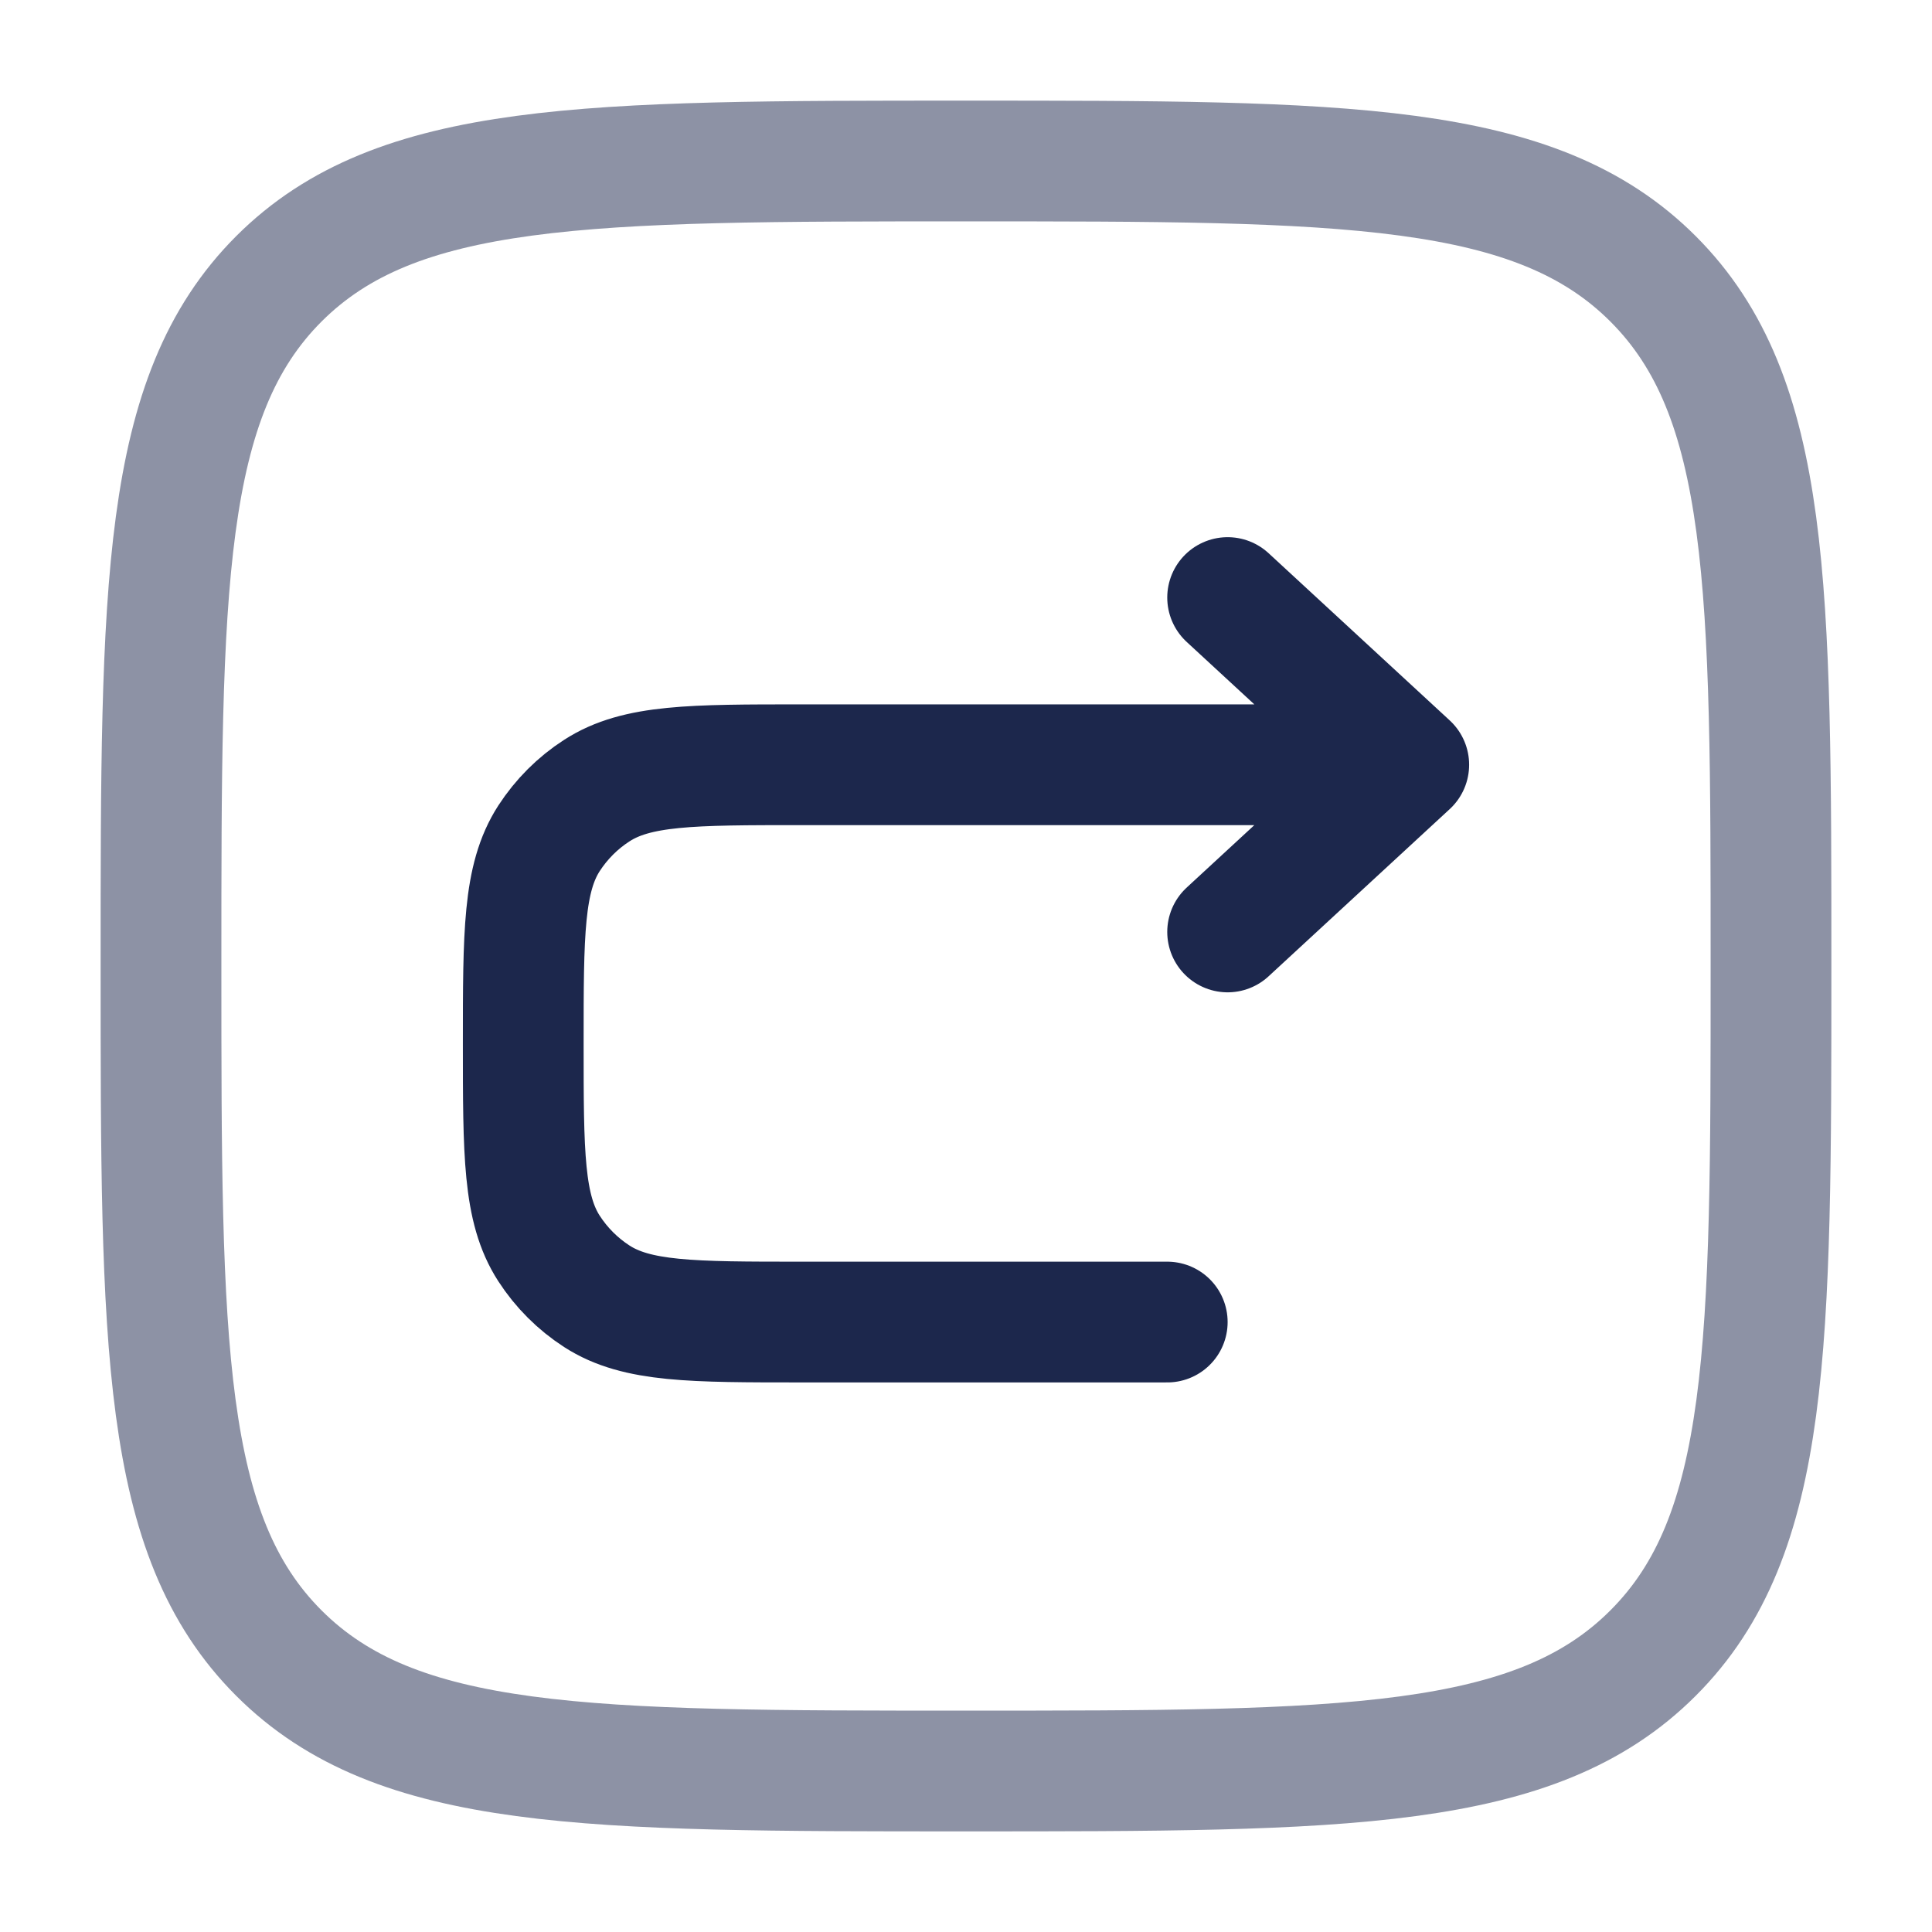
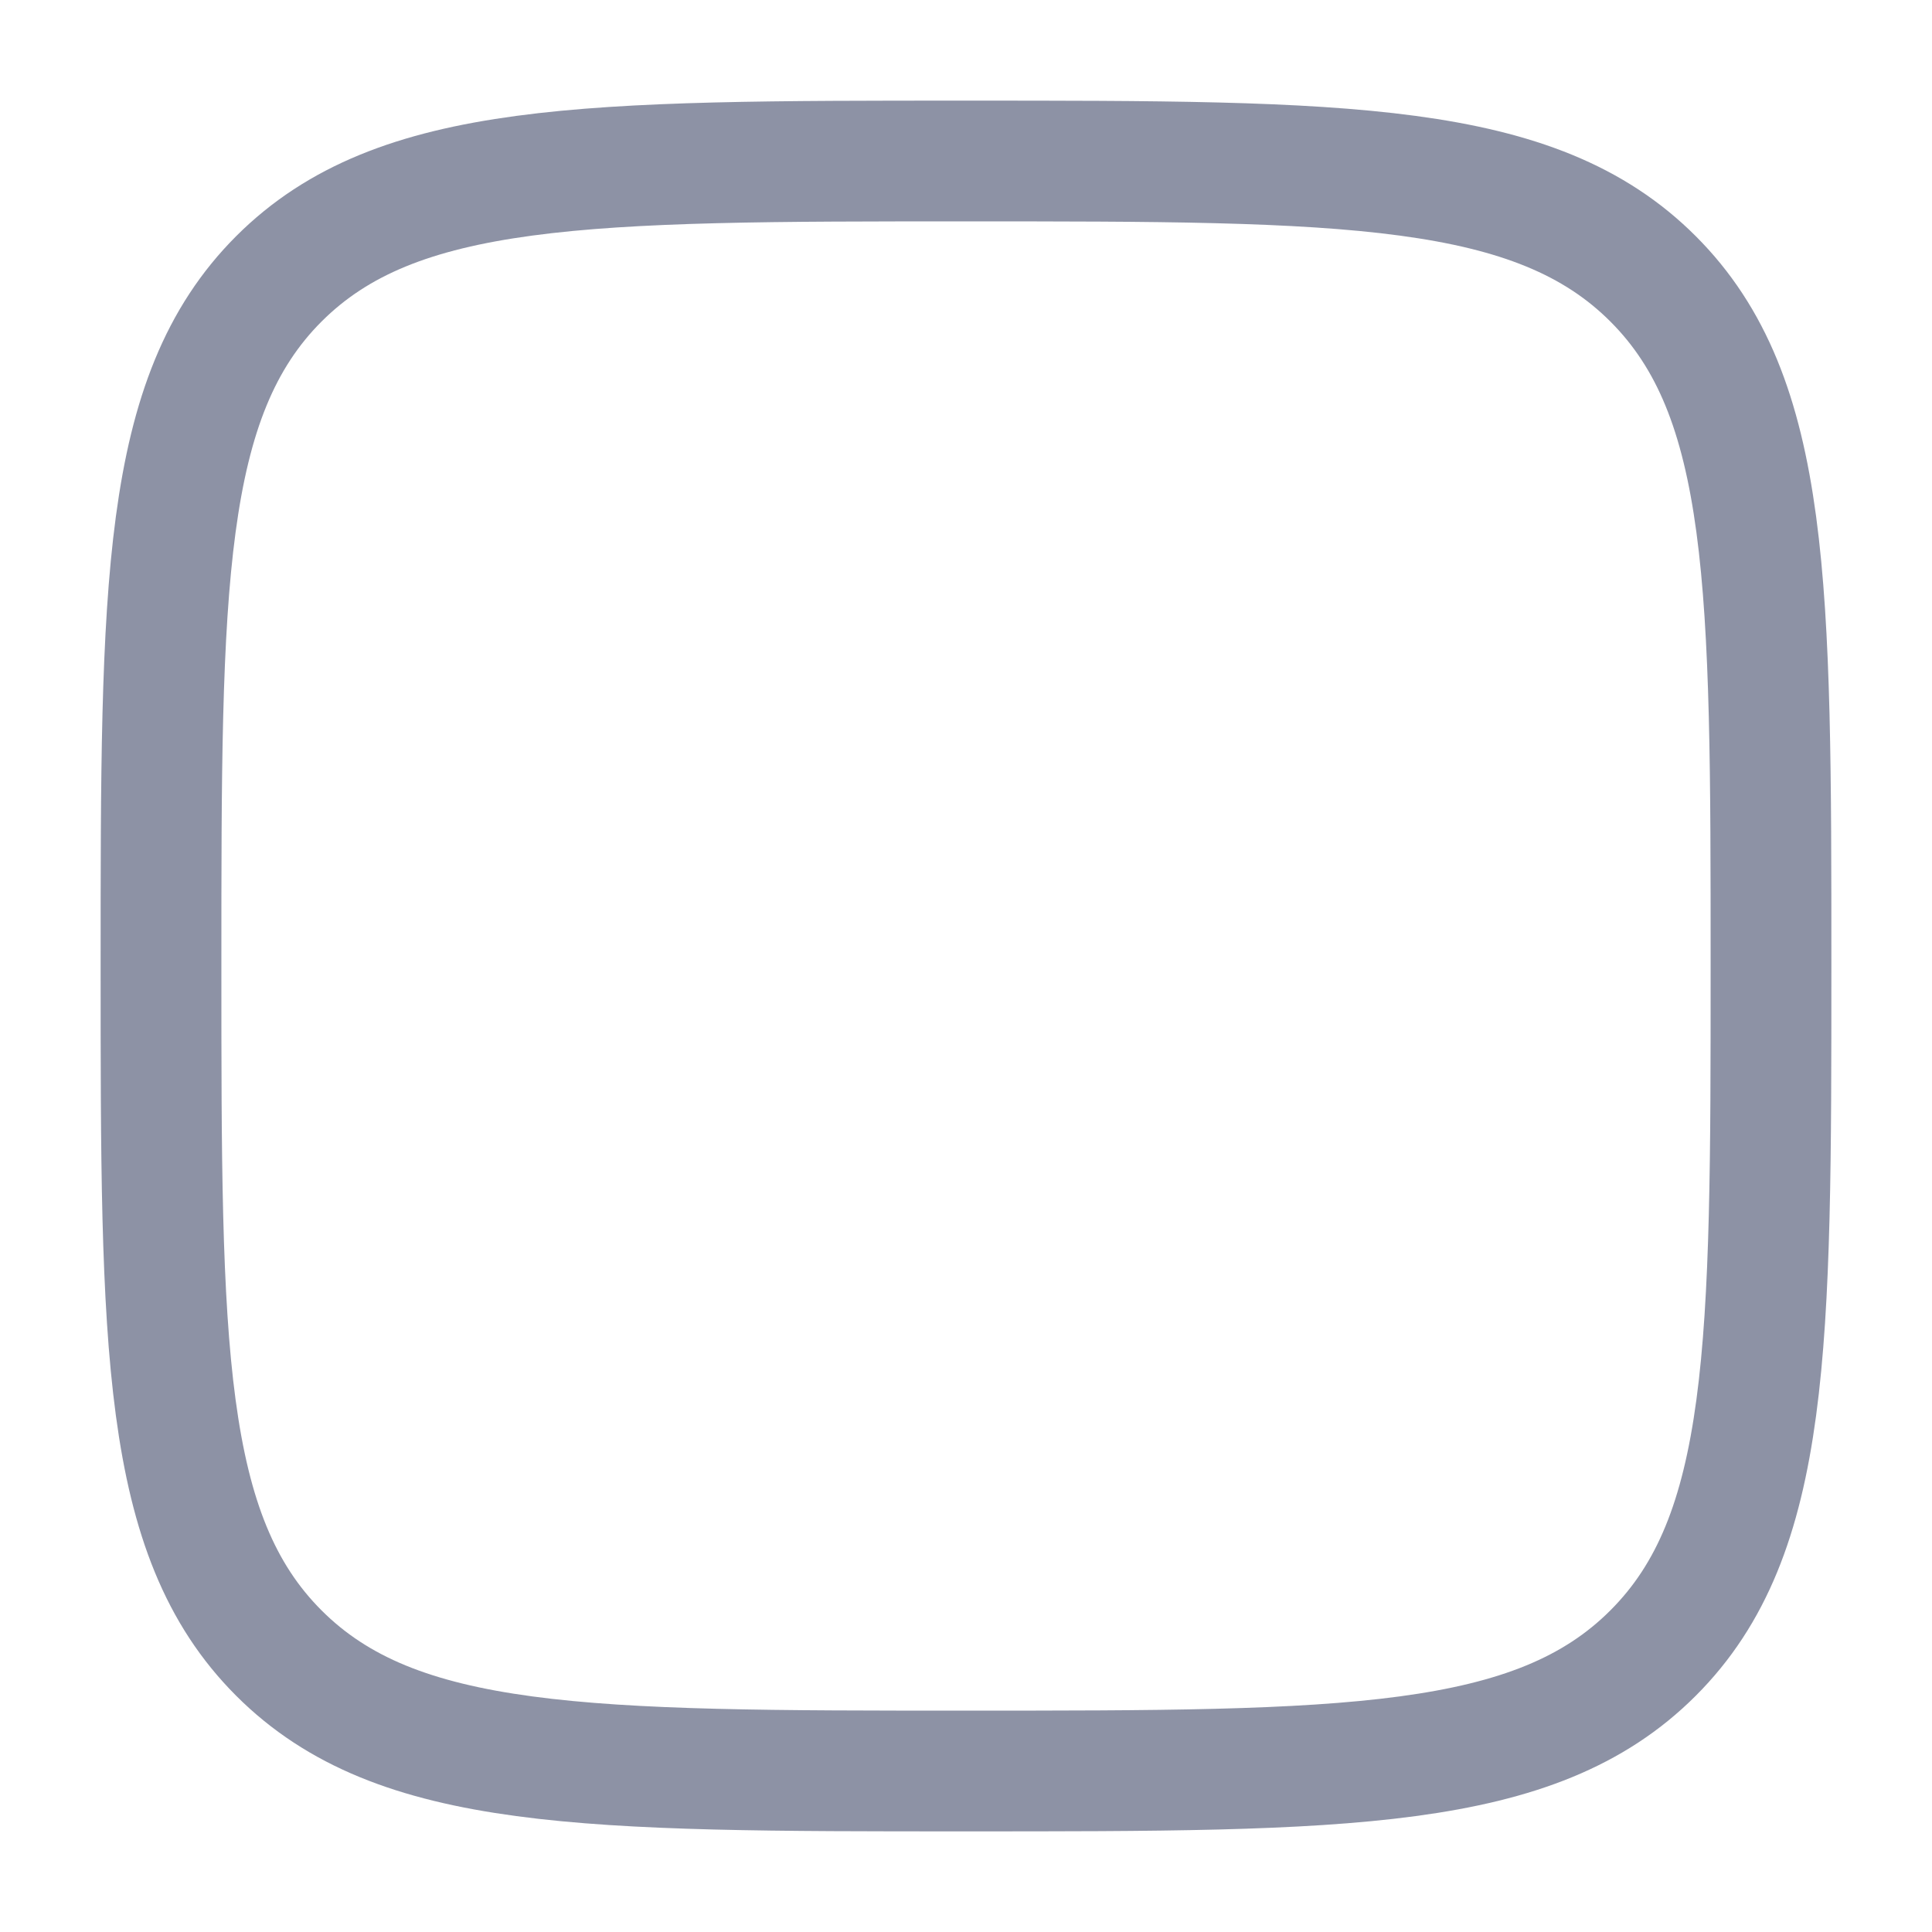
<svg xmlns="http://www.w3.org/2000/svg" width="800px" height="800px" viewBox="0 0 24 24" fill="none">
  <path opacity="0.5" d="M2 12C2 7.286 2 4.929 3.464 3.464C4.929 2 7.286 2 12 2C16.714 2 19.071 2 20.535 3.464C22 4.929 22 7.286 22 12C22 16.714 22 19.071 20.535 20.535C19.071 22 16.714 22 12 22C7.286 22 4.929 22 3.464 20.535C2 19.071 2 16.714 2 12Z" stroke="#1C274C" stroke-width="1.5" />
-   <path d="M17.5 9.5H9.962C8.594 9.5 7.91 9.5 7.414 9.821C7.176 9.974 6.974 10.177 6.82 10.414C6.5 10.91 6.5 11.594 6.5 12.962C6.5 14.33 6.5 15.014 6.82 15.509C6.974 15.747 7.176 15.949 7.414 16.103C7.91 16.423 8.594 16.423 9.962 16.423H14.5M17.5 9.5L15.25 7.423M17.5 9.5L15.25 11.577" stroke="#1C274C" stroke-width="1.5" stroke-linecap="round" stroke-linejoin="round" />
</svg>